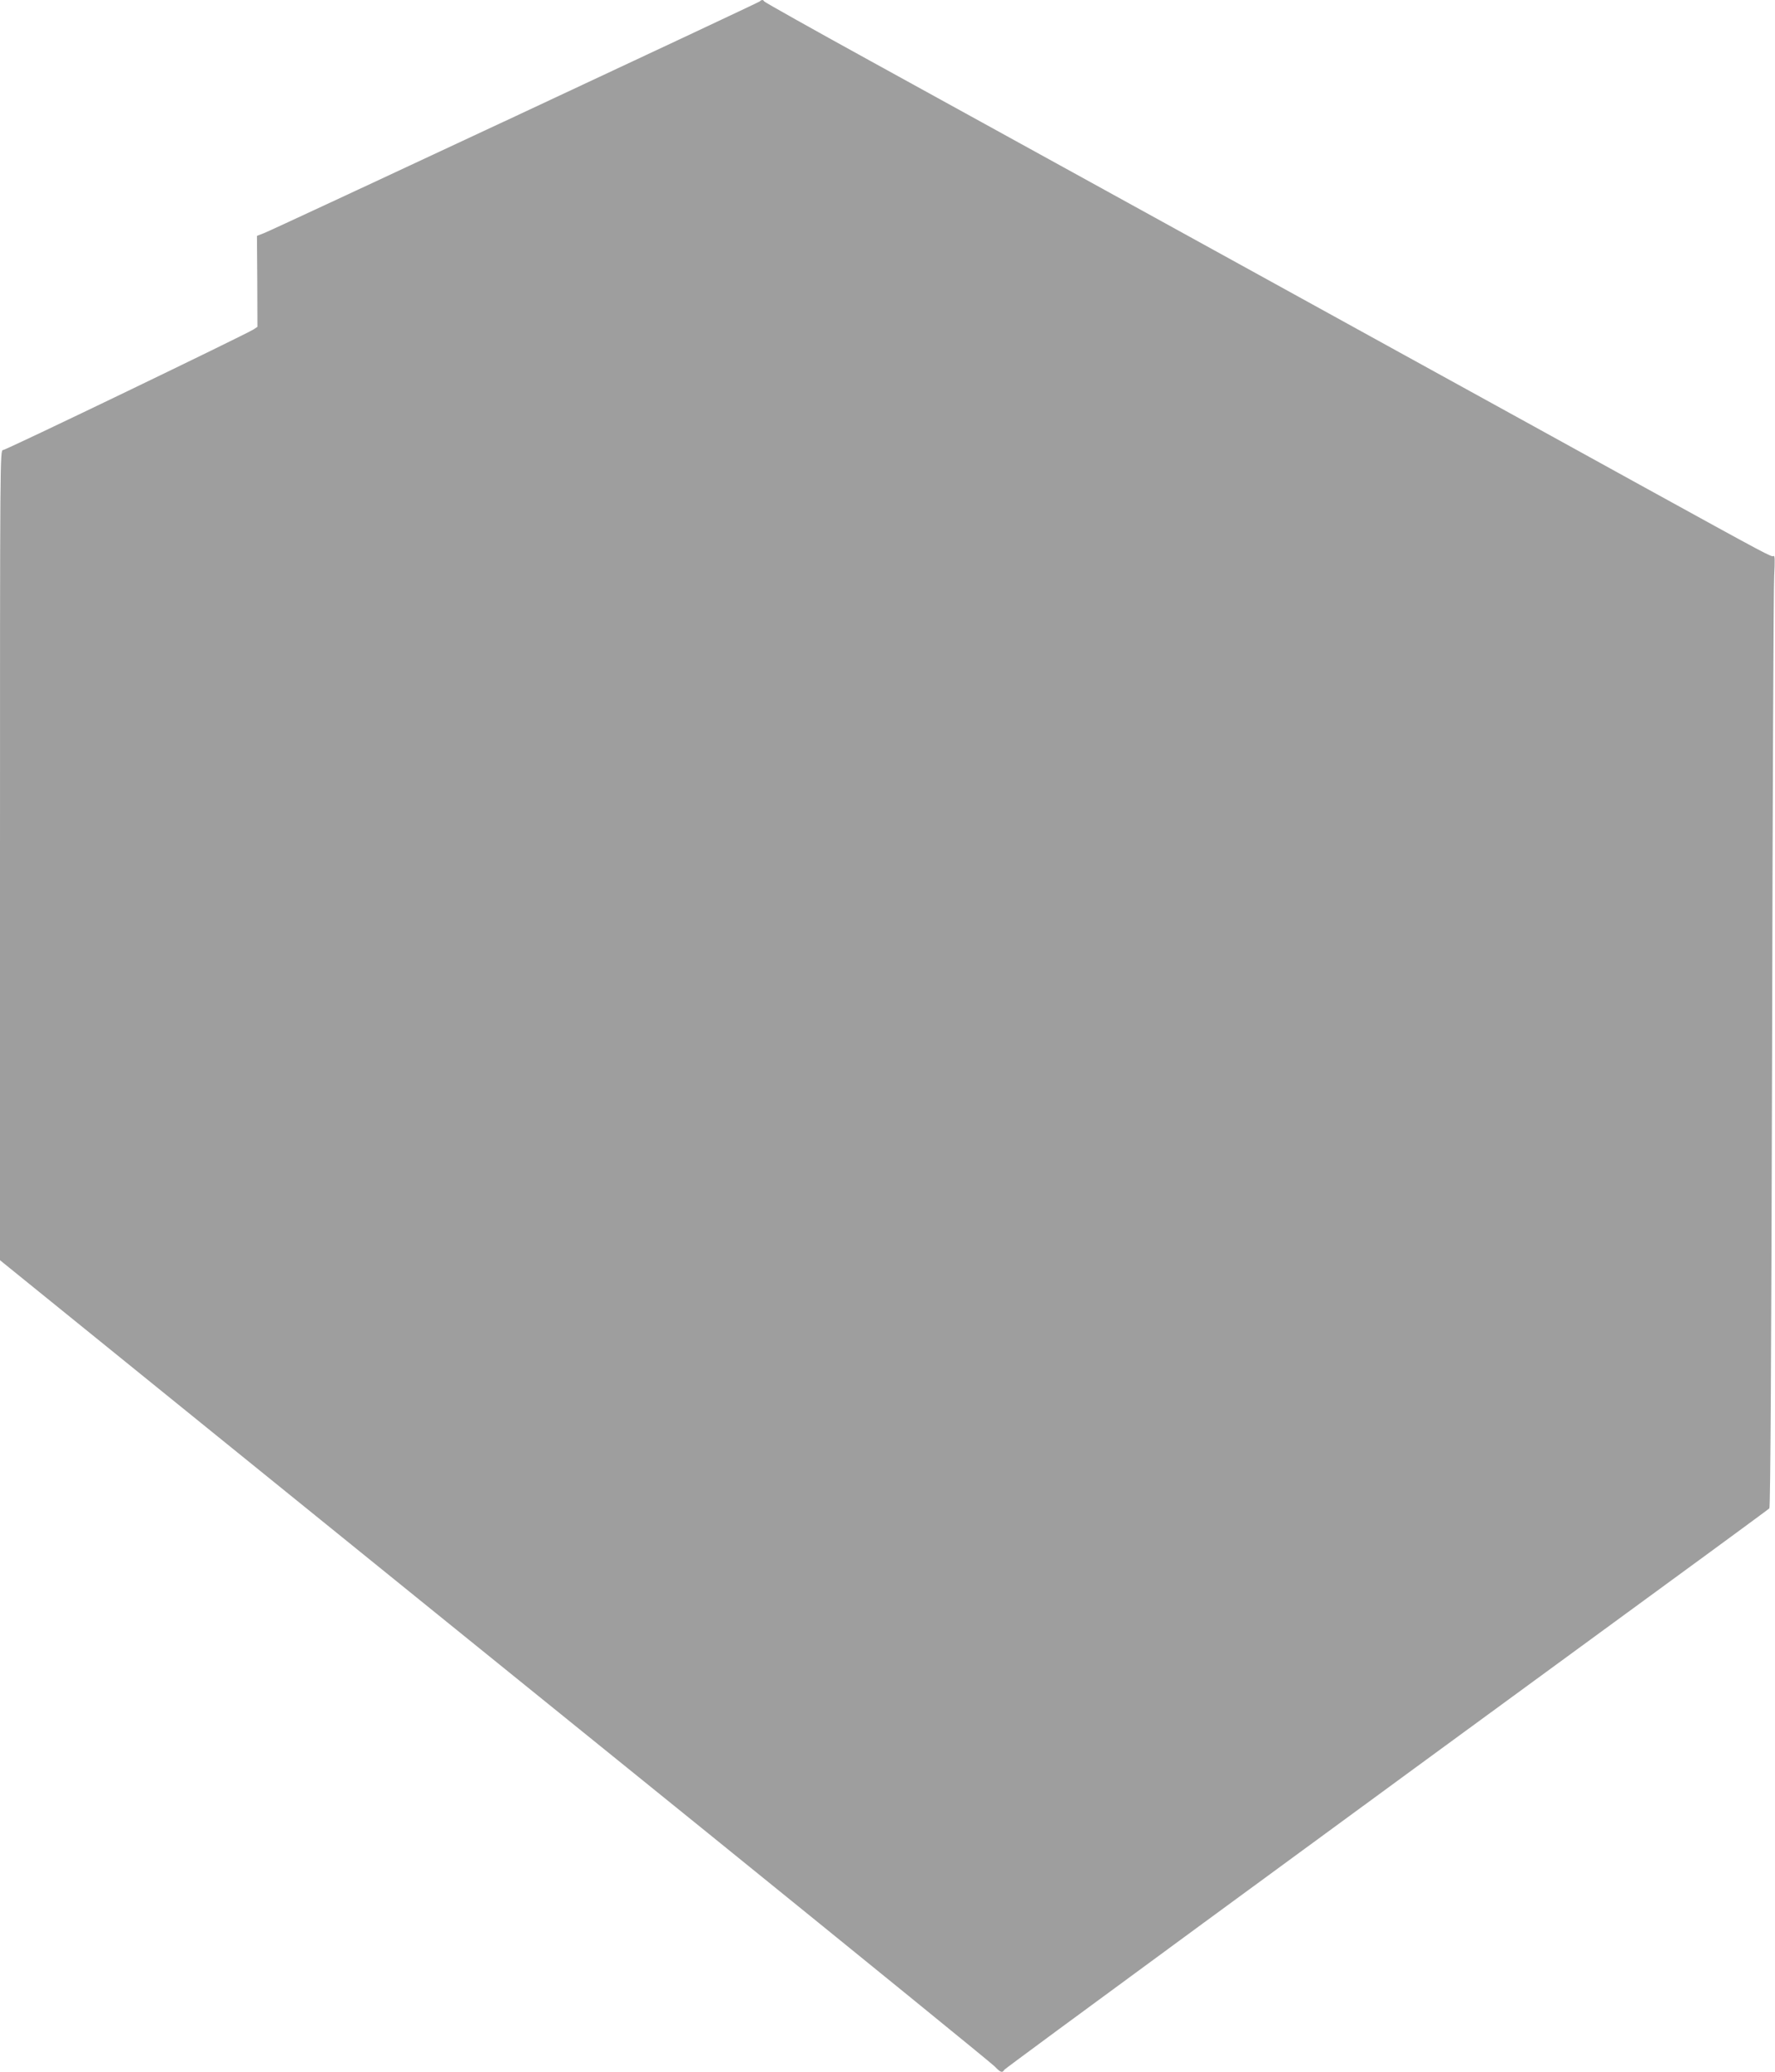
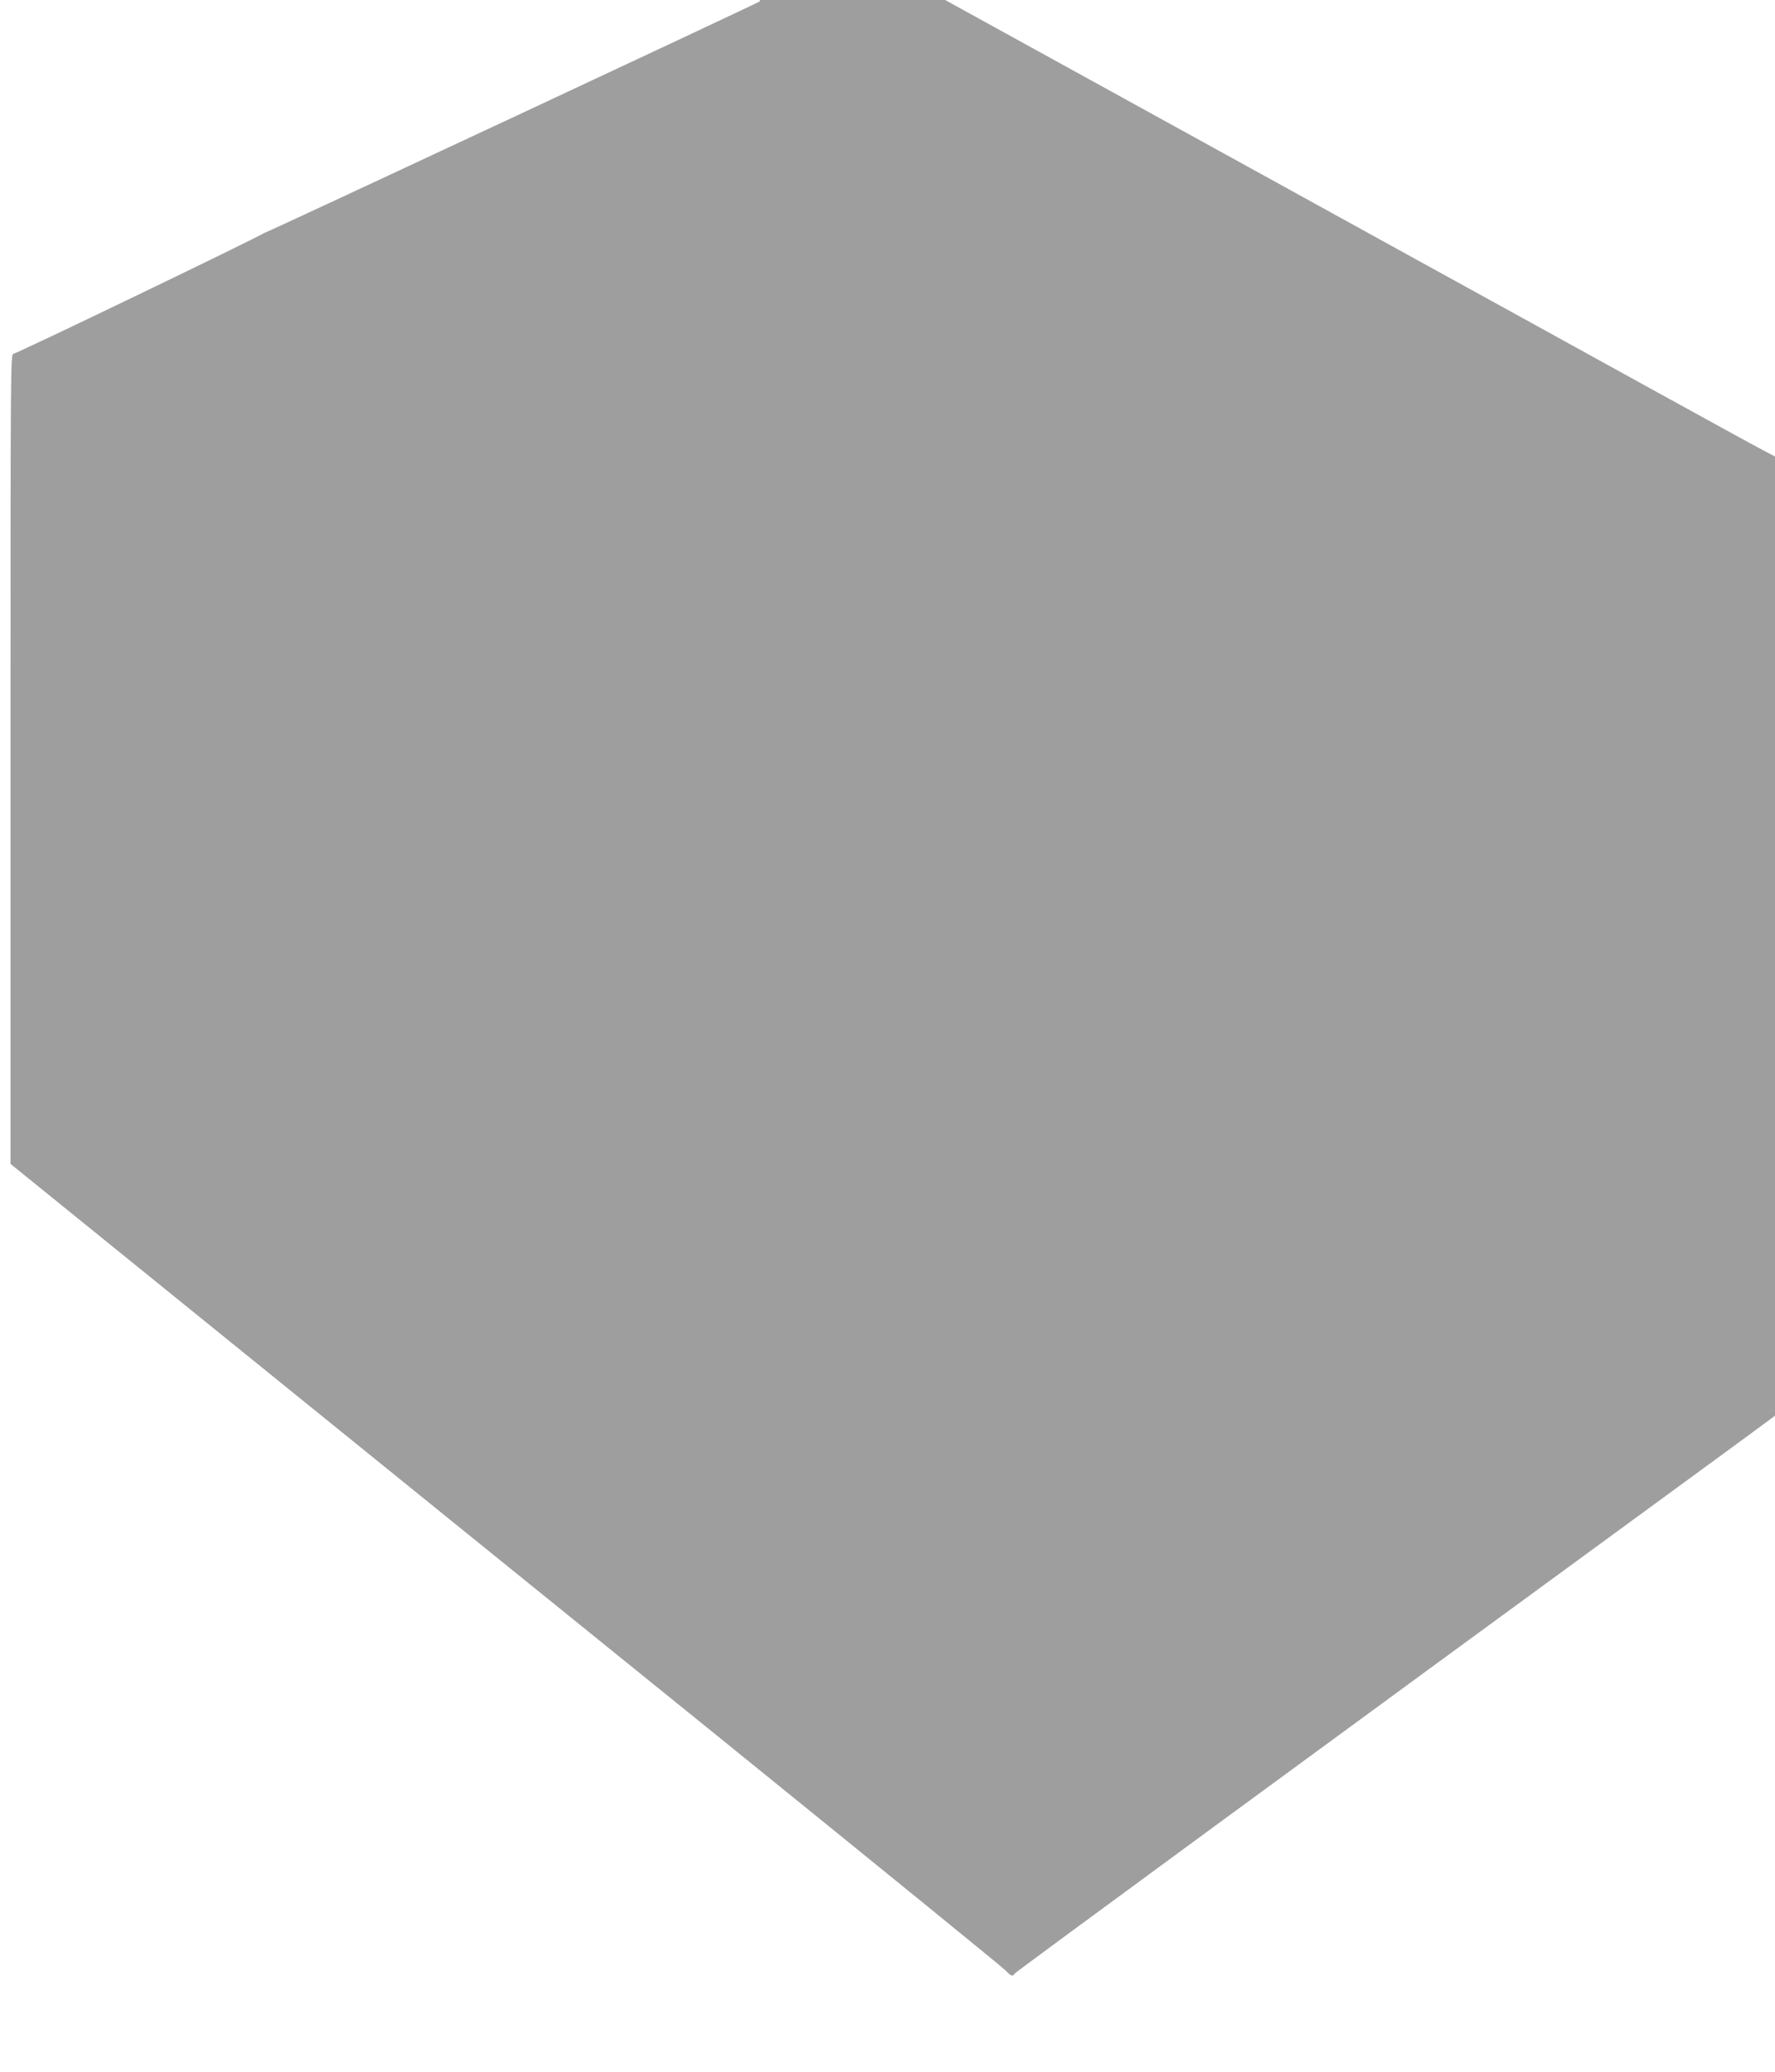
<svg xmlns="http://www.w3.org/2000/svg" version="1.0" width="1097pt" height="1280pt" viewBox="0 0 1097 1280" preserveAspectRatio="xMidYMid meet">
  <g transform="translate(0,1280) scale(0.1,-0.1)" fill="#9e9e9e" stroke="none">
-     <path d="M4695 12791 c-11 -10 -2994 -1404 -3063 -1431 l-44 -17 2 -281 1 -281 -24 -16 c-52 -33 -1529 -745 -1548 -745 -19 0 -19 -33 -19 -2503 l0 -2502 1322 -1070 c727 -589 2103 -1701 3058 -2473 954 -772 1750 -1419 1768 -1438 35 -37 47 -41 59 -20 6 10 1815 1337 4363 3199 195 143 360 264 365 269 7 6 12 968 17 2821 3 1547 9 2870 13 2941 5 96 4 127 -4 121 -13 -7 -23 -2 -826 440 -291 161 -957 527 -1480 815 -522 288 -1326 730 -1785 983 -459 253 -1130 622 -1490 820 -360 198 -656 364 -658 369 -5 11 -16 10 -27 -1z" />
+     <path d="M4695 12791 c-11 -10 -2994 -1404 -3063 -1431 c-52 -33 -1529 -745 -1548 -745 -19 0 -19 -33 -19 -2503 l0 -2502 1322 -1070 c727 -589 2103 -1701 3058 -2473 954 -772 1750 -1419 1768 -1438 35 -37 47 -41 59 -20 6 10 1815 1337 4363 3199 195 143 360 264 365 269 7 6 12 968 17 2821 3 1547 9 2870 13 2941 5 96 4 127 -4 121 -13 -7 -23 -2 -826 440 -291 161 -957 527 -1480 815 -522 288 -1326 730 -1785 983 -459 253 -1130 622 -1490 820 -360 198 -656 364 -658 369 -5 11 -16 10 -27 -1z" />
  </g>
</svg>